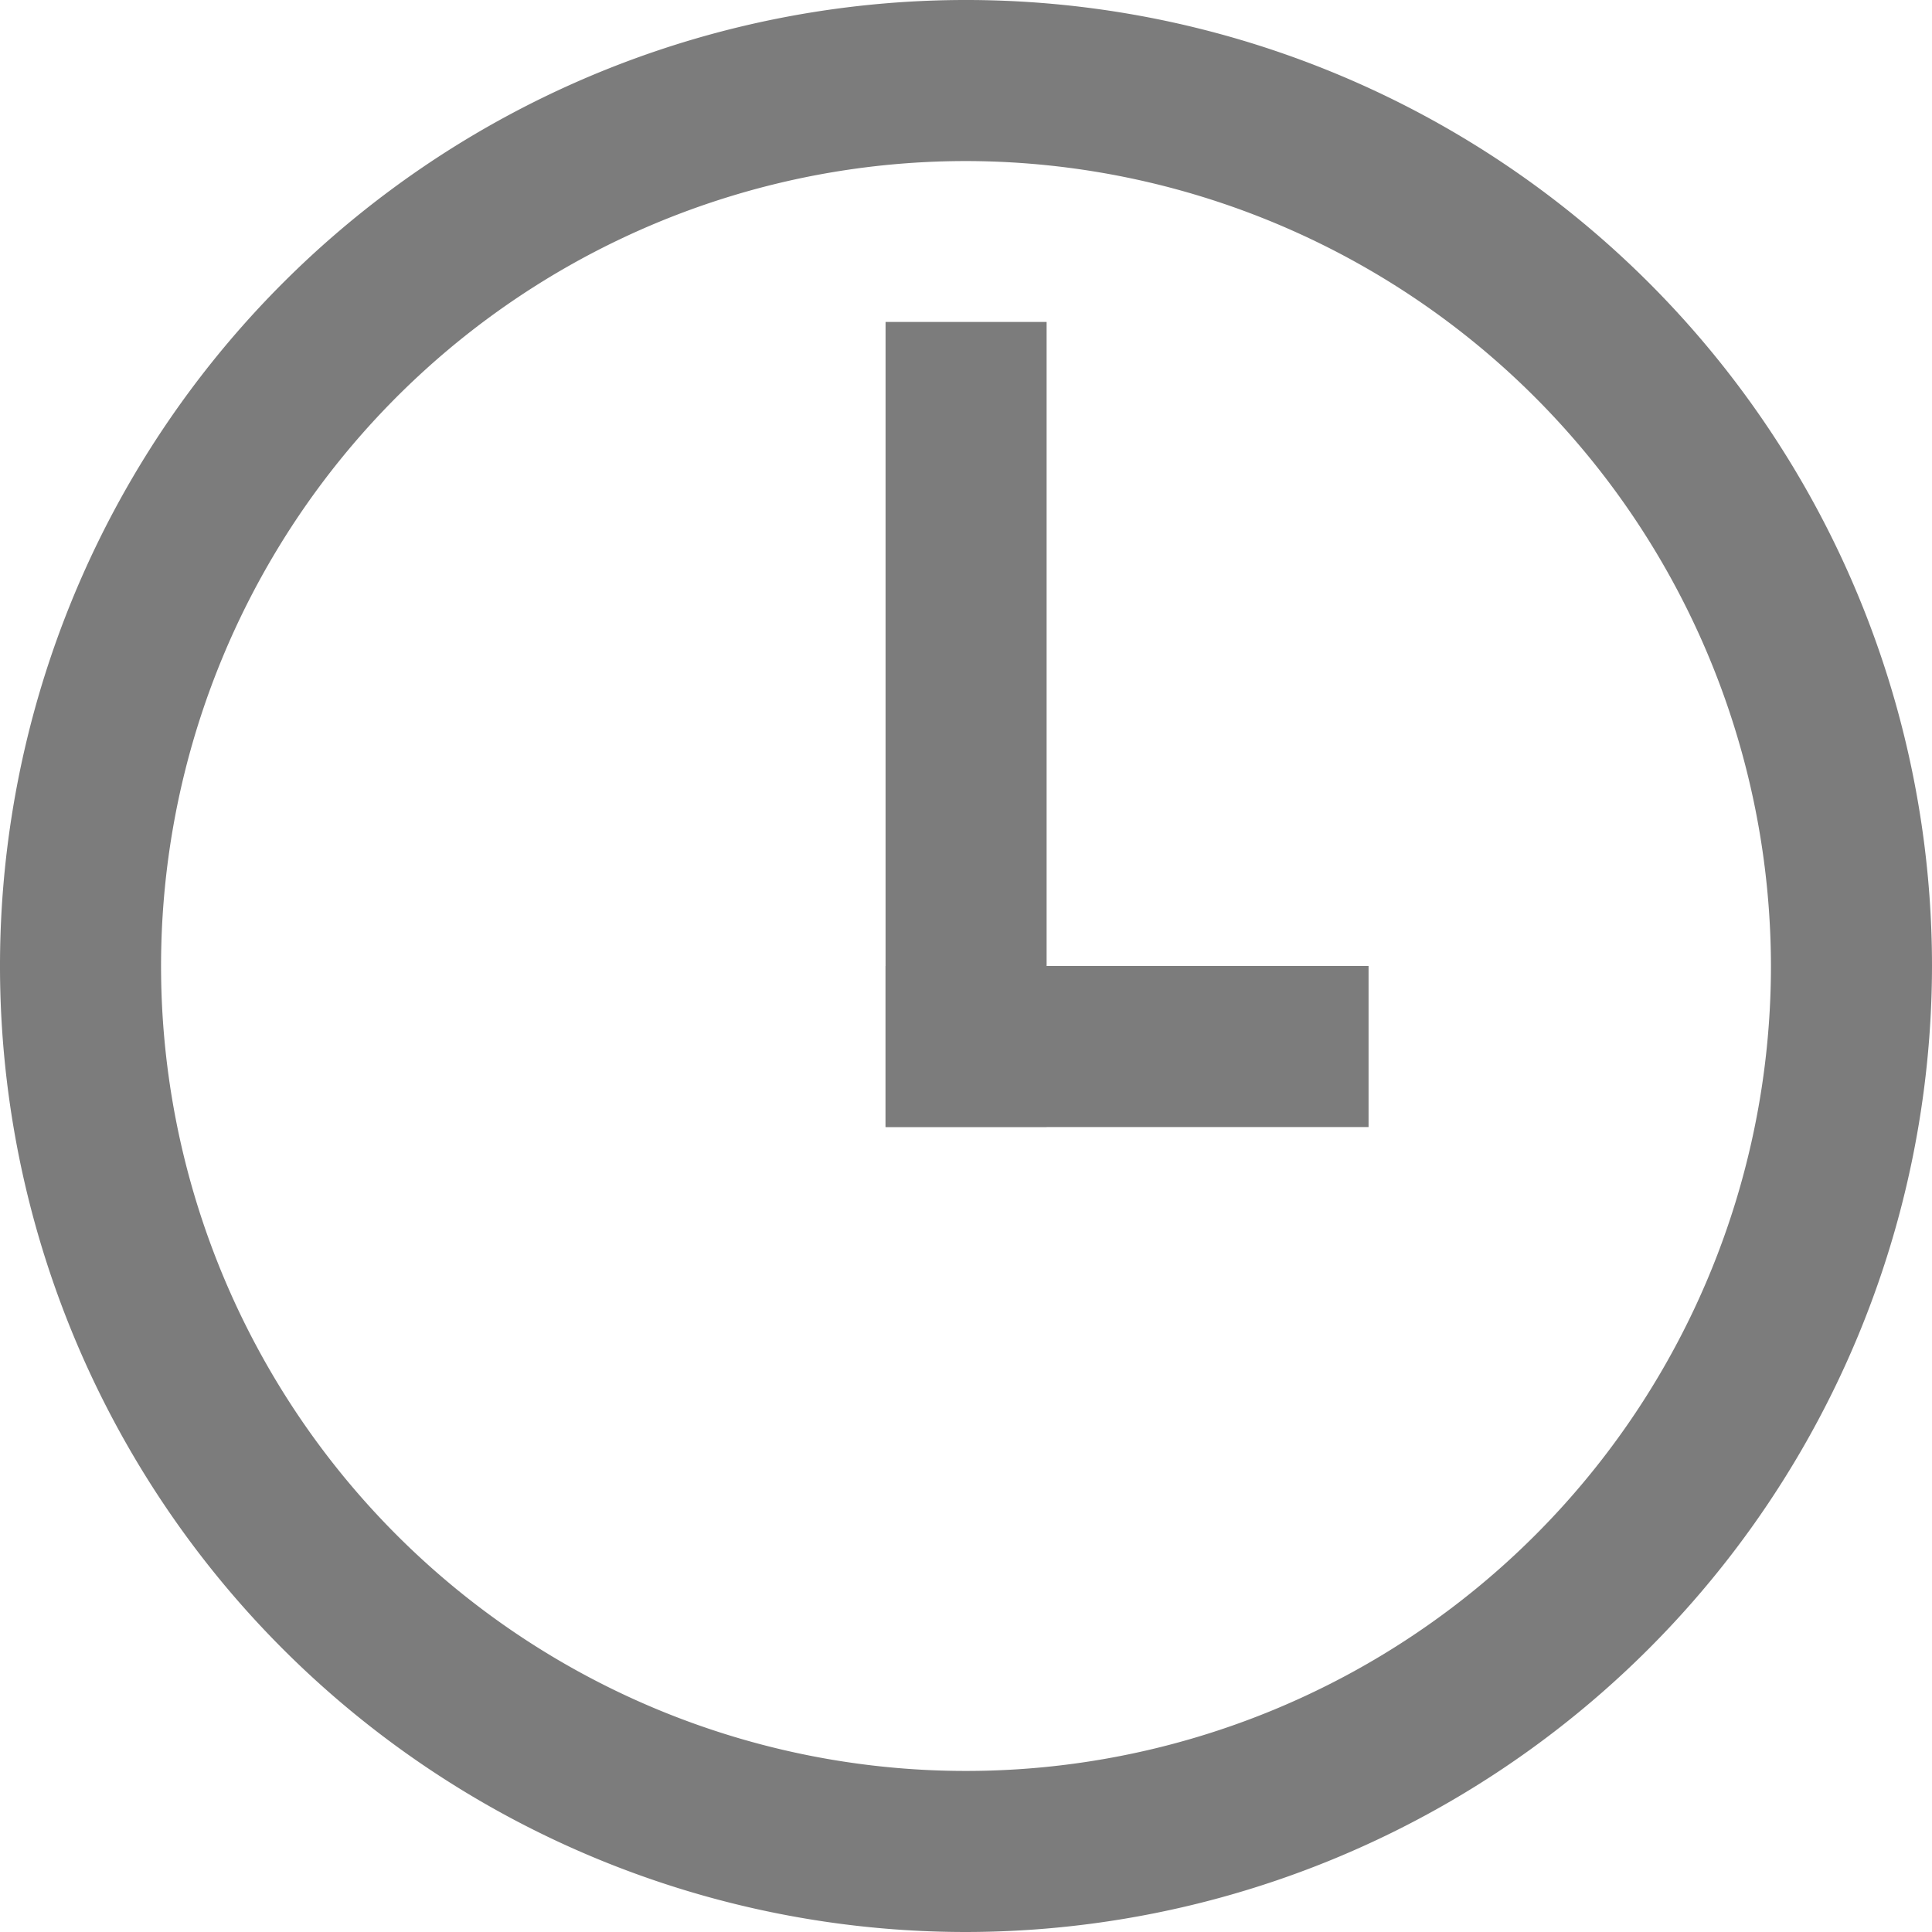
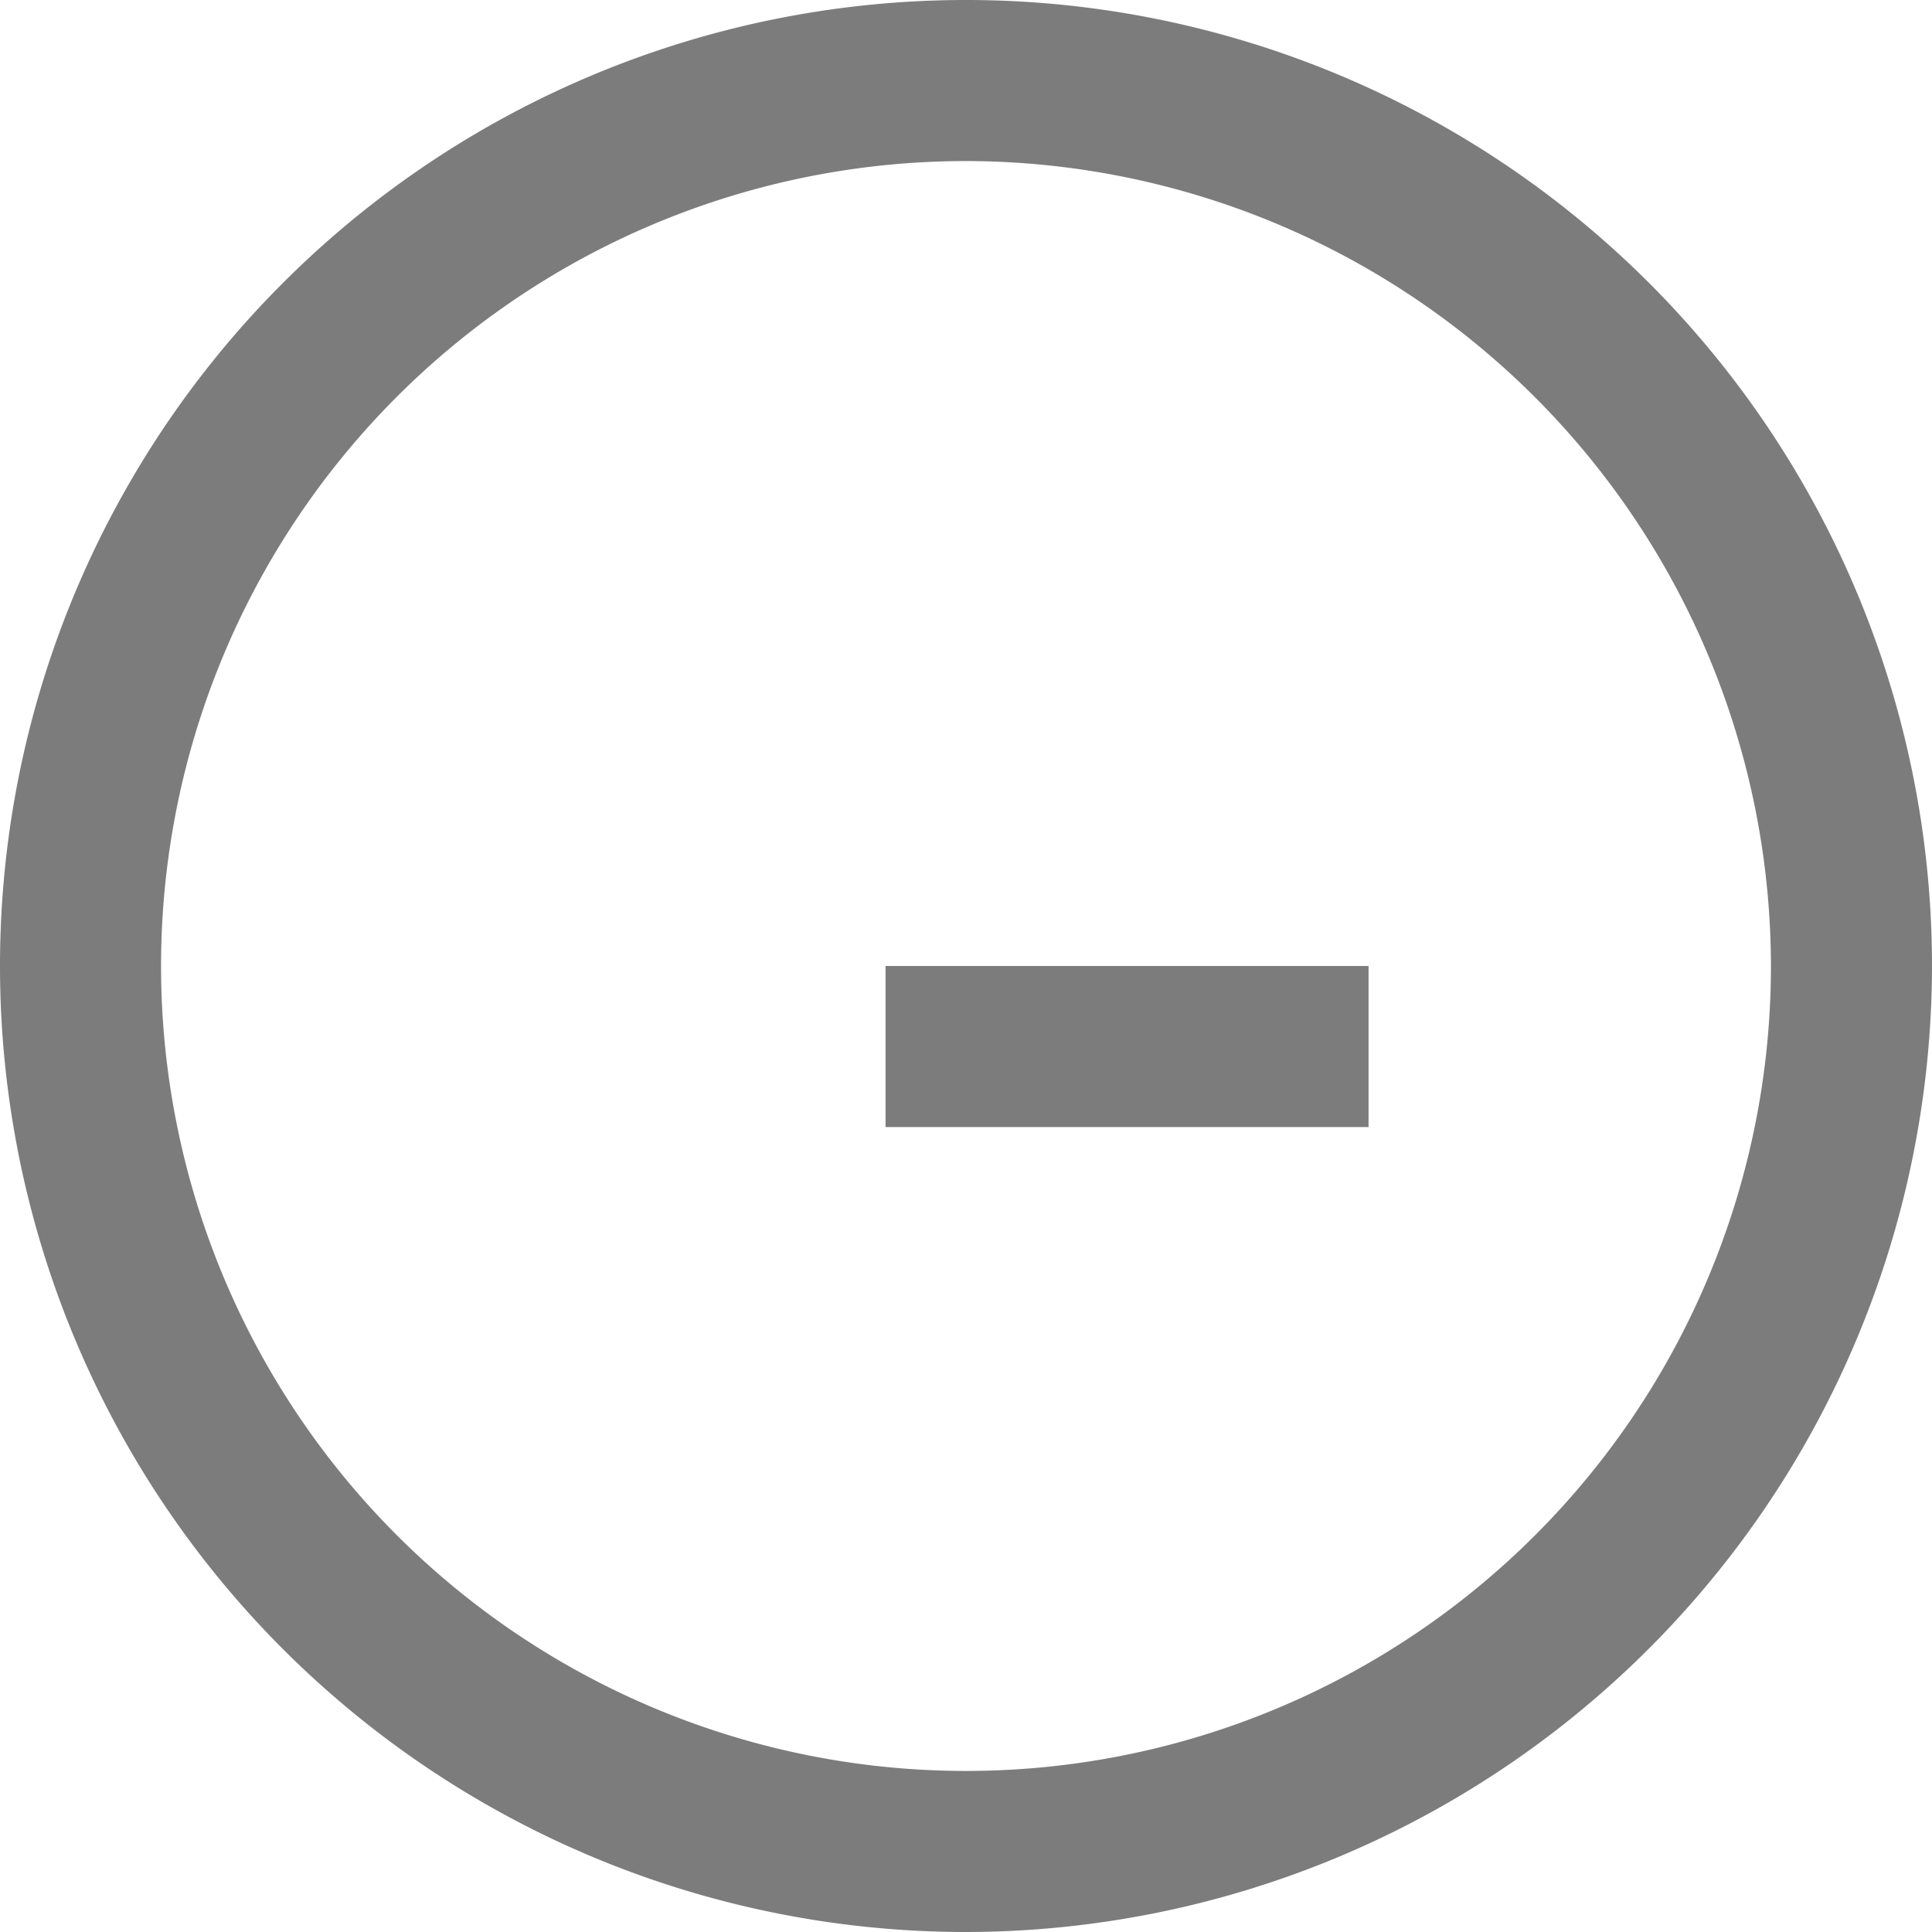
<svg xmlns="http://www.w3.org/2000/svg" viewBox="0 0 110 110">
  <defs>
    <style>.cls-1{fill:#7c7c7c;}</style>
  </defs>
  <title>ico_clock_01</title>
  <g id="レイヤー_2" data-name="レイヤー 2">
    <g id="レイヤー_1-2" data-name="レイヤー 1">
-       <path class="cls-1" d="M55,110a55,55,0,1,1,55-55A55.06,55.06,0,0,1,55,110ZM55,9.17A45.83,45.83,0,1,0,100.83,55,45.89,45.89,0,0,0,55,9.17Z" />
-       <rect class="cls-1" x="50.42" y="18.33" width="9.17" height="45.83" />
+       <path class="cls-1" d="M55,110a55,55,0,1,1,55-55A55.06,55.06,0,0,1,55,110ZM55,9.17A45.83,45.83,0,1,0,100.83,55,45.89,45.89,0,0,0,55,9.17" />
      <rect class="cls-1" x="50.42" y="55" width="27.5" height="9.17" />
    </g>
  </g>
</svg>